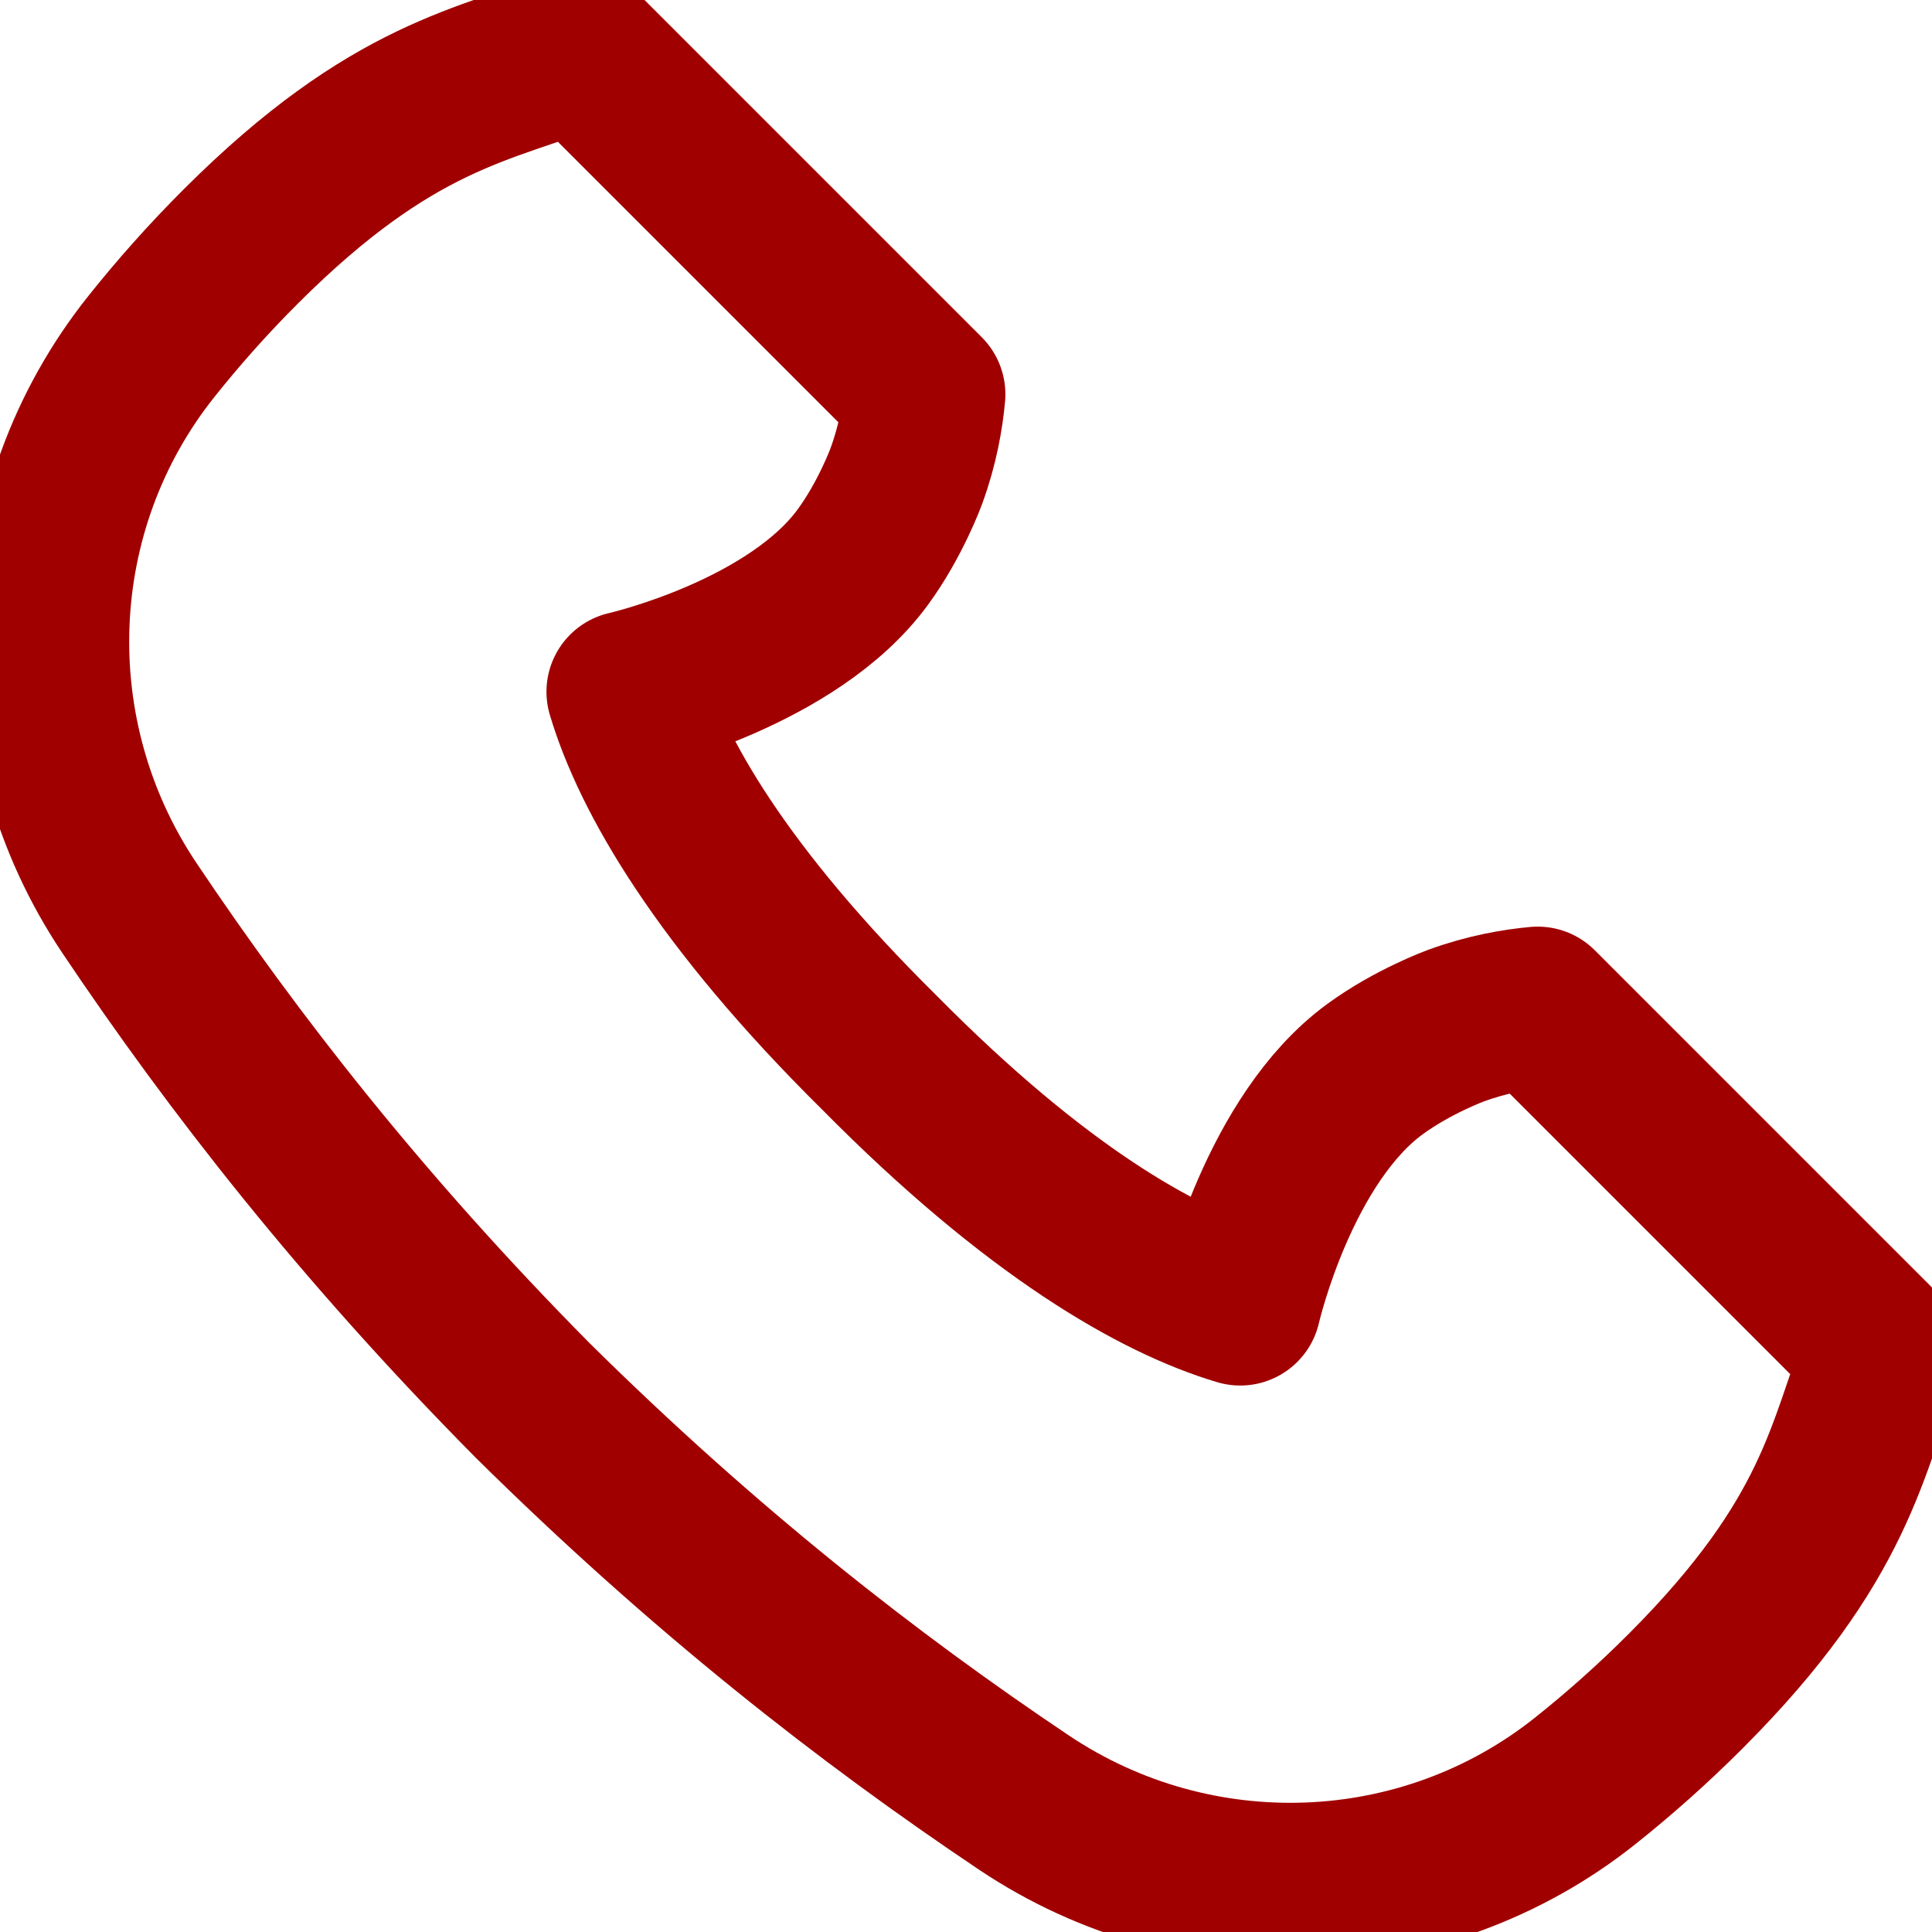
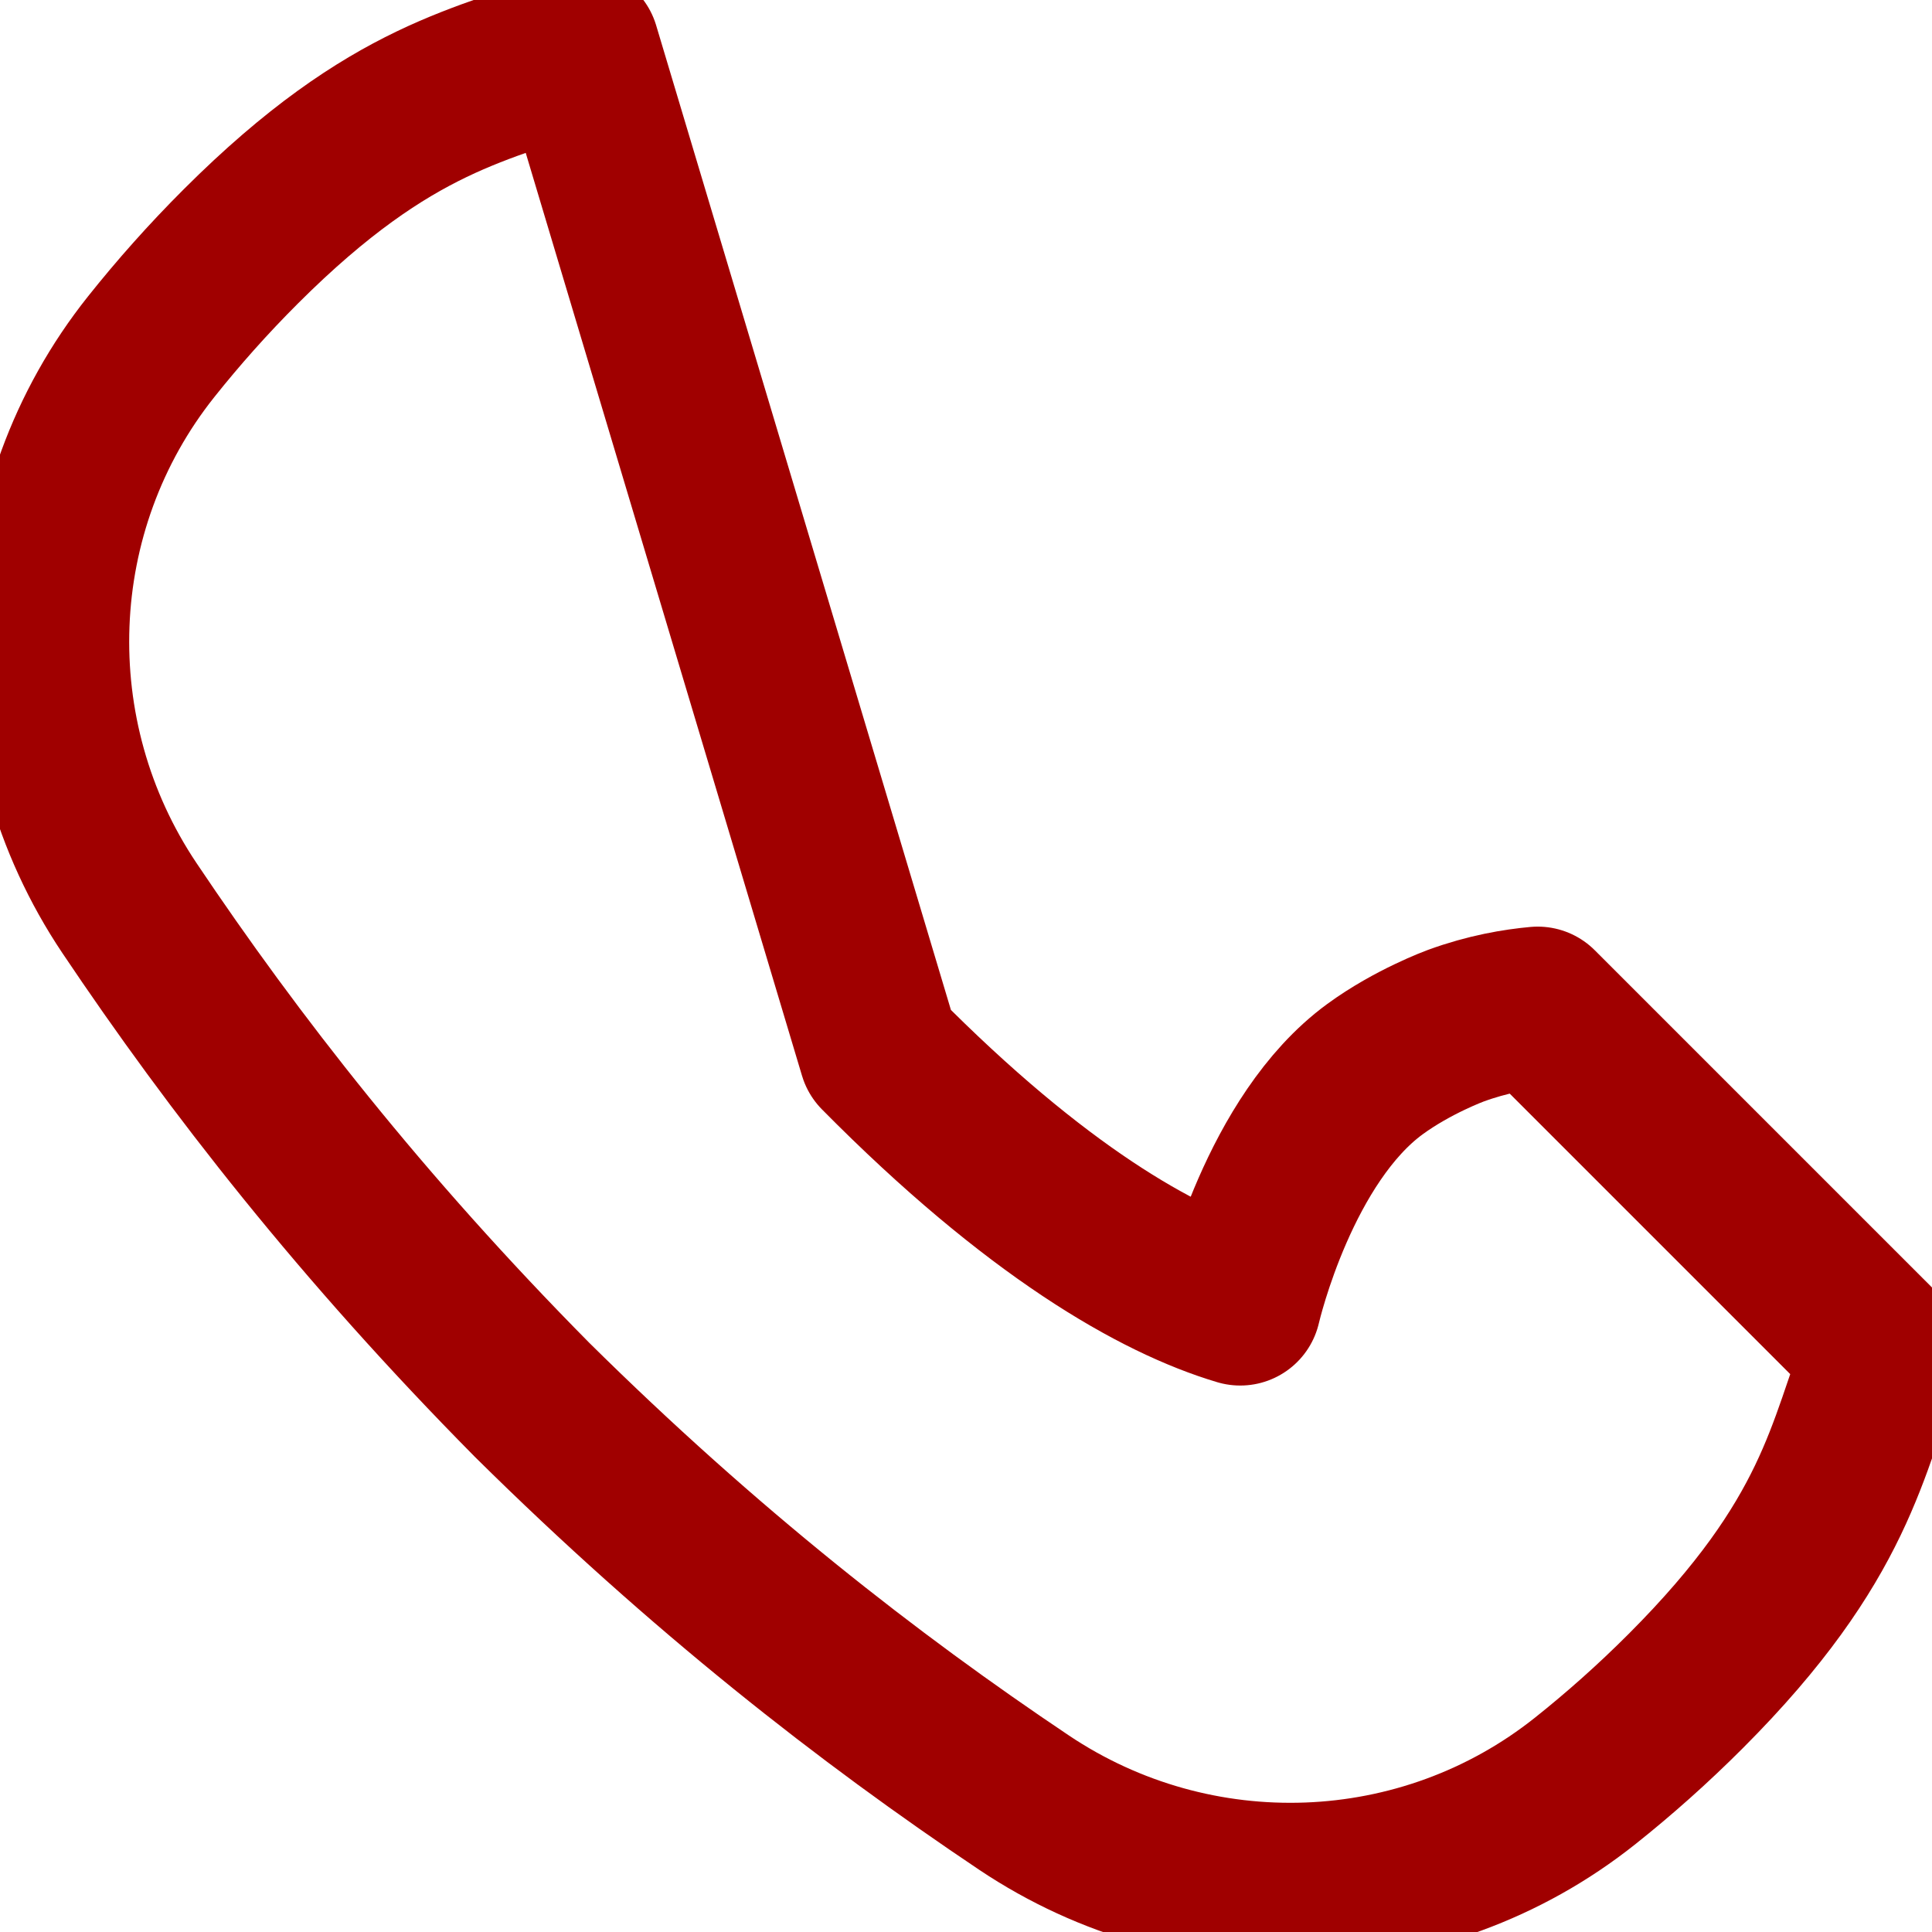
<svg xmlns="http://www.w3.org/2000/svg" id="Capa_2" data-name="Capa 2" viewBox="0 0 299.03 299.03">
  <defs>
    <style>
      .cls-1 {
        fill: none;
        stroke: #A00000;
        stroke-linecap: round;
        stroke-linejoin: round;
        stroke-width: 25px;
      }
    </style>
  </defs>
  <g id="Capa_1-2" data-name="Capa 1">
-     <path class="cls-1" d="M136.11,162.92c-24.51-24.23-35.22-43.06-39.03-55.85,1.01-.23,25.67-6.08,36.47-20.85,4.29-5.86,6.71-12.48,6.71-12.48,1.83-4.99,2.55-9.44,2.85-12.71L89.58,7.5c-14.6,5.75-28.7,7.07-52.27,30.6-5.18,5.17-9.79,10.39-13.9,15.55-19.96,25.05-21.21,60.29-3.38,86.89,16.15,24.08,35.96,49.47,62.33,76.13,26.66,26.37,52.05,46.19,76.13,62.33,26.6,17.83,61.84,16.58,86.89-3.38,5.16-4.11,10.38-8.72,15.55-13.9,23.54-23.57,24.86-37.67,30.6-52.27l-53.53-53.53c-3.27.3-7.72,1.02-12.71,2.85,0,0-6.63,2.43-12.48,6.71-14.76,10.8-20.61,35.46-20.85,36.47-12.8-3.81-31.63-14.52-55.85-39.03Z" />
+     <path class="cls-1" d="M136.11,162.92L89.58,7.5c-14.6,5.75-28.7,7.07-52.27,30.6-5.18,5.17-9.79,10.39-13.9,15.55-19.96,25.05-21.21,60.29-3.38,86.89,16.15,24.08,35.96,49.47,62.33,76.13,26.66,26.37,52.05,46.19,76.13,62.33,26.6,17.83,61.84,16.58,86.89-3.38,5.16-4.11,10.38-8.72,15.55-13.9,23.54-23.57,24.86-37.67,30.6-52.27l-53.53-53.53c-3.27.3-7.72,1.02-12.71,2.85,0,0-6.63,2.43-12.48,6.71-14.76,10.8-20.61,35.46-20.85,36.47-12.8-3.81-31.63-14.52-55.85-39.03Z" />
  </g>
</svg>